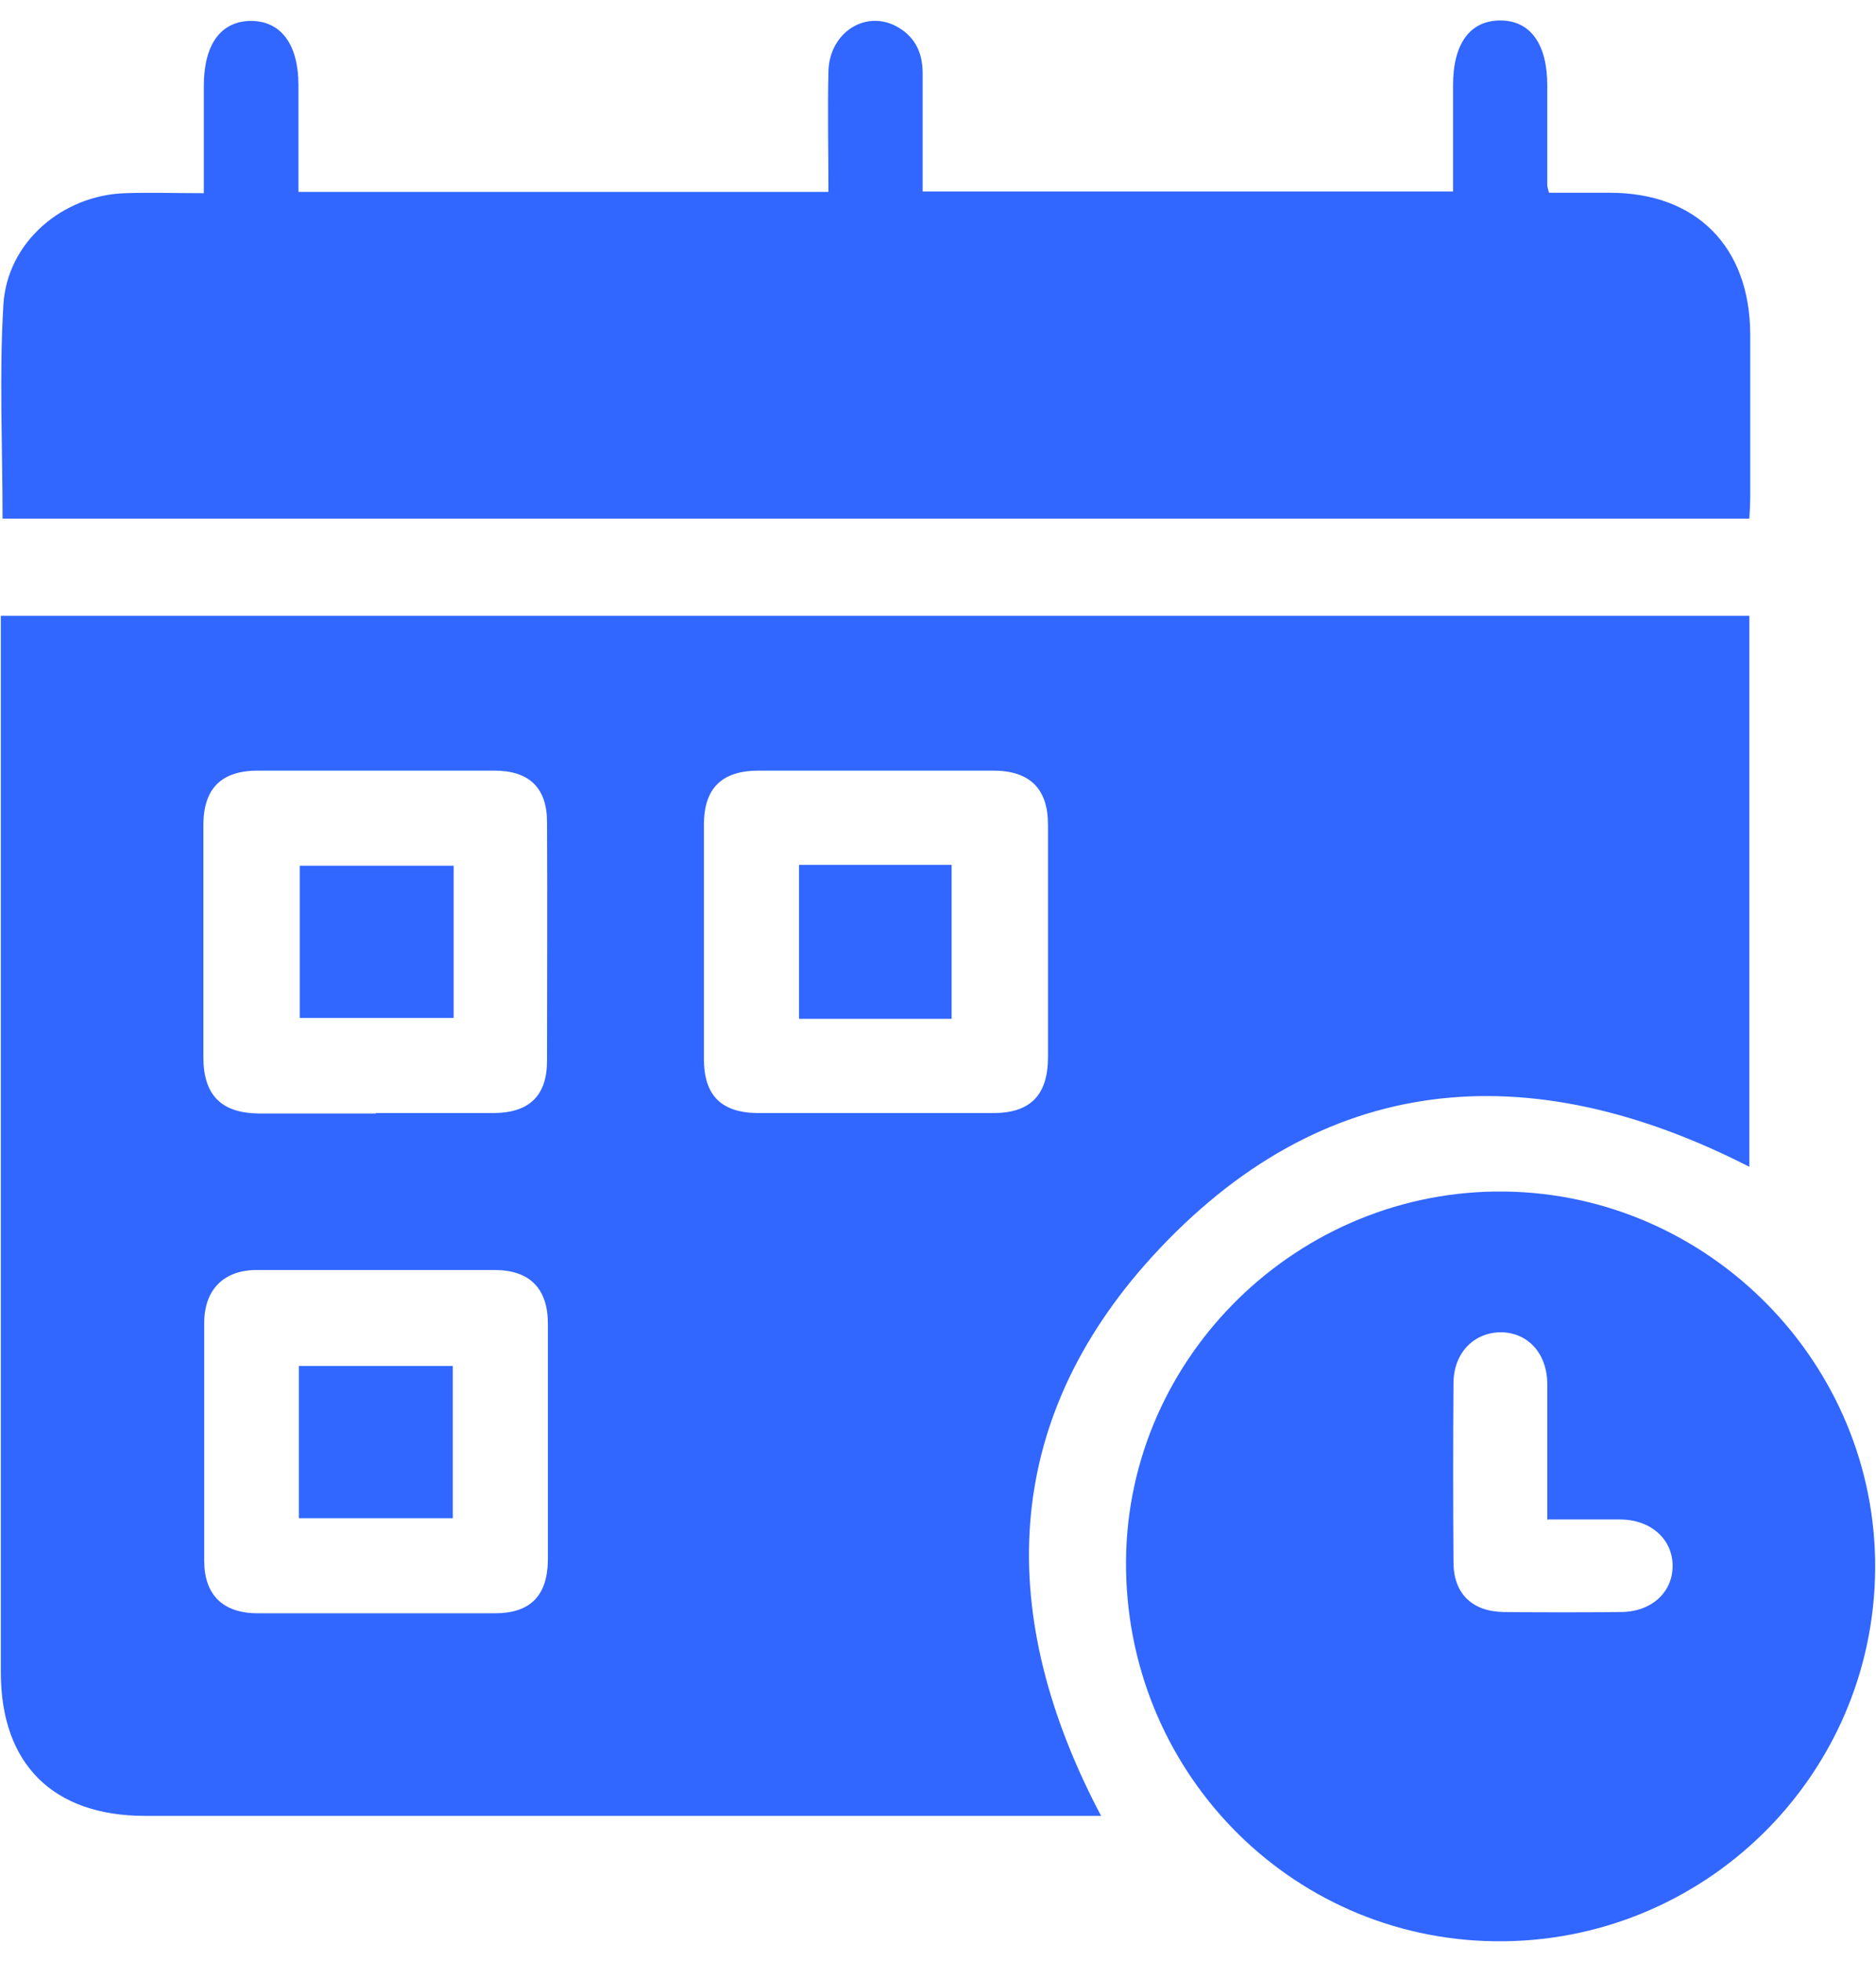
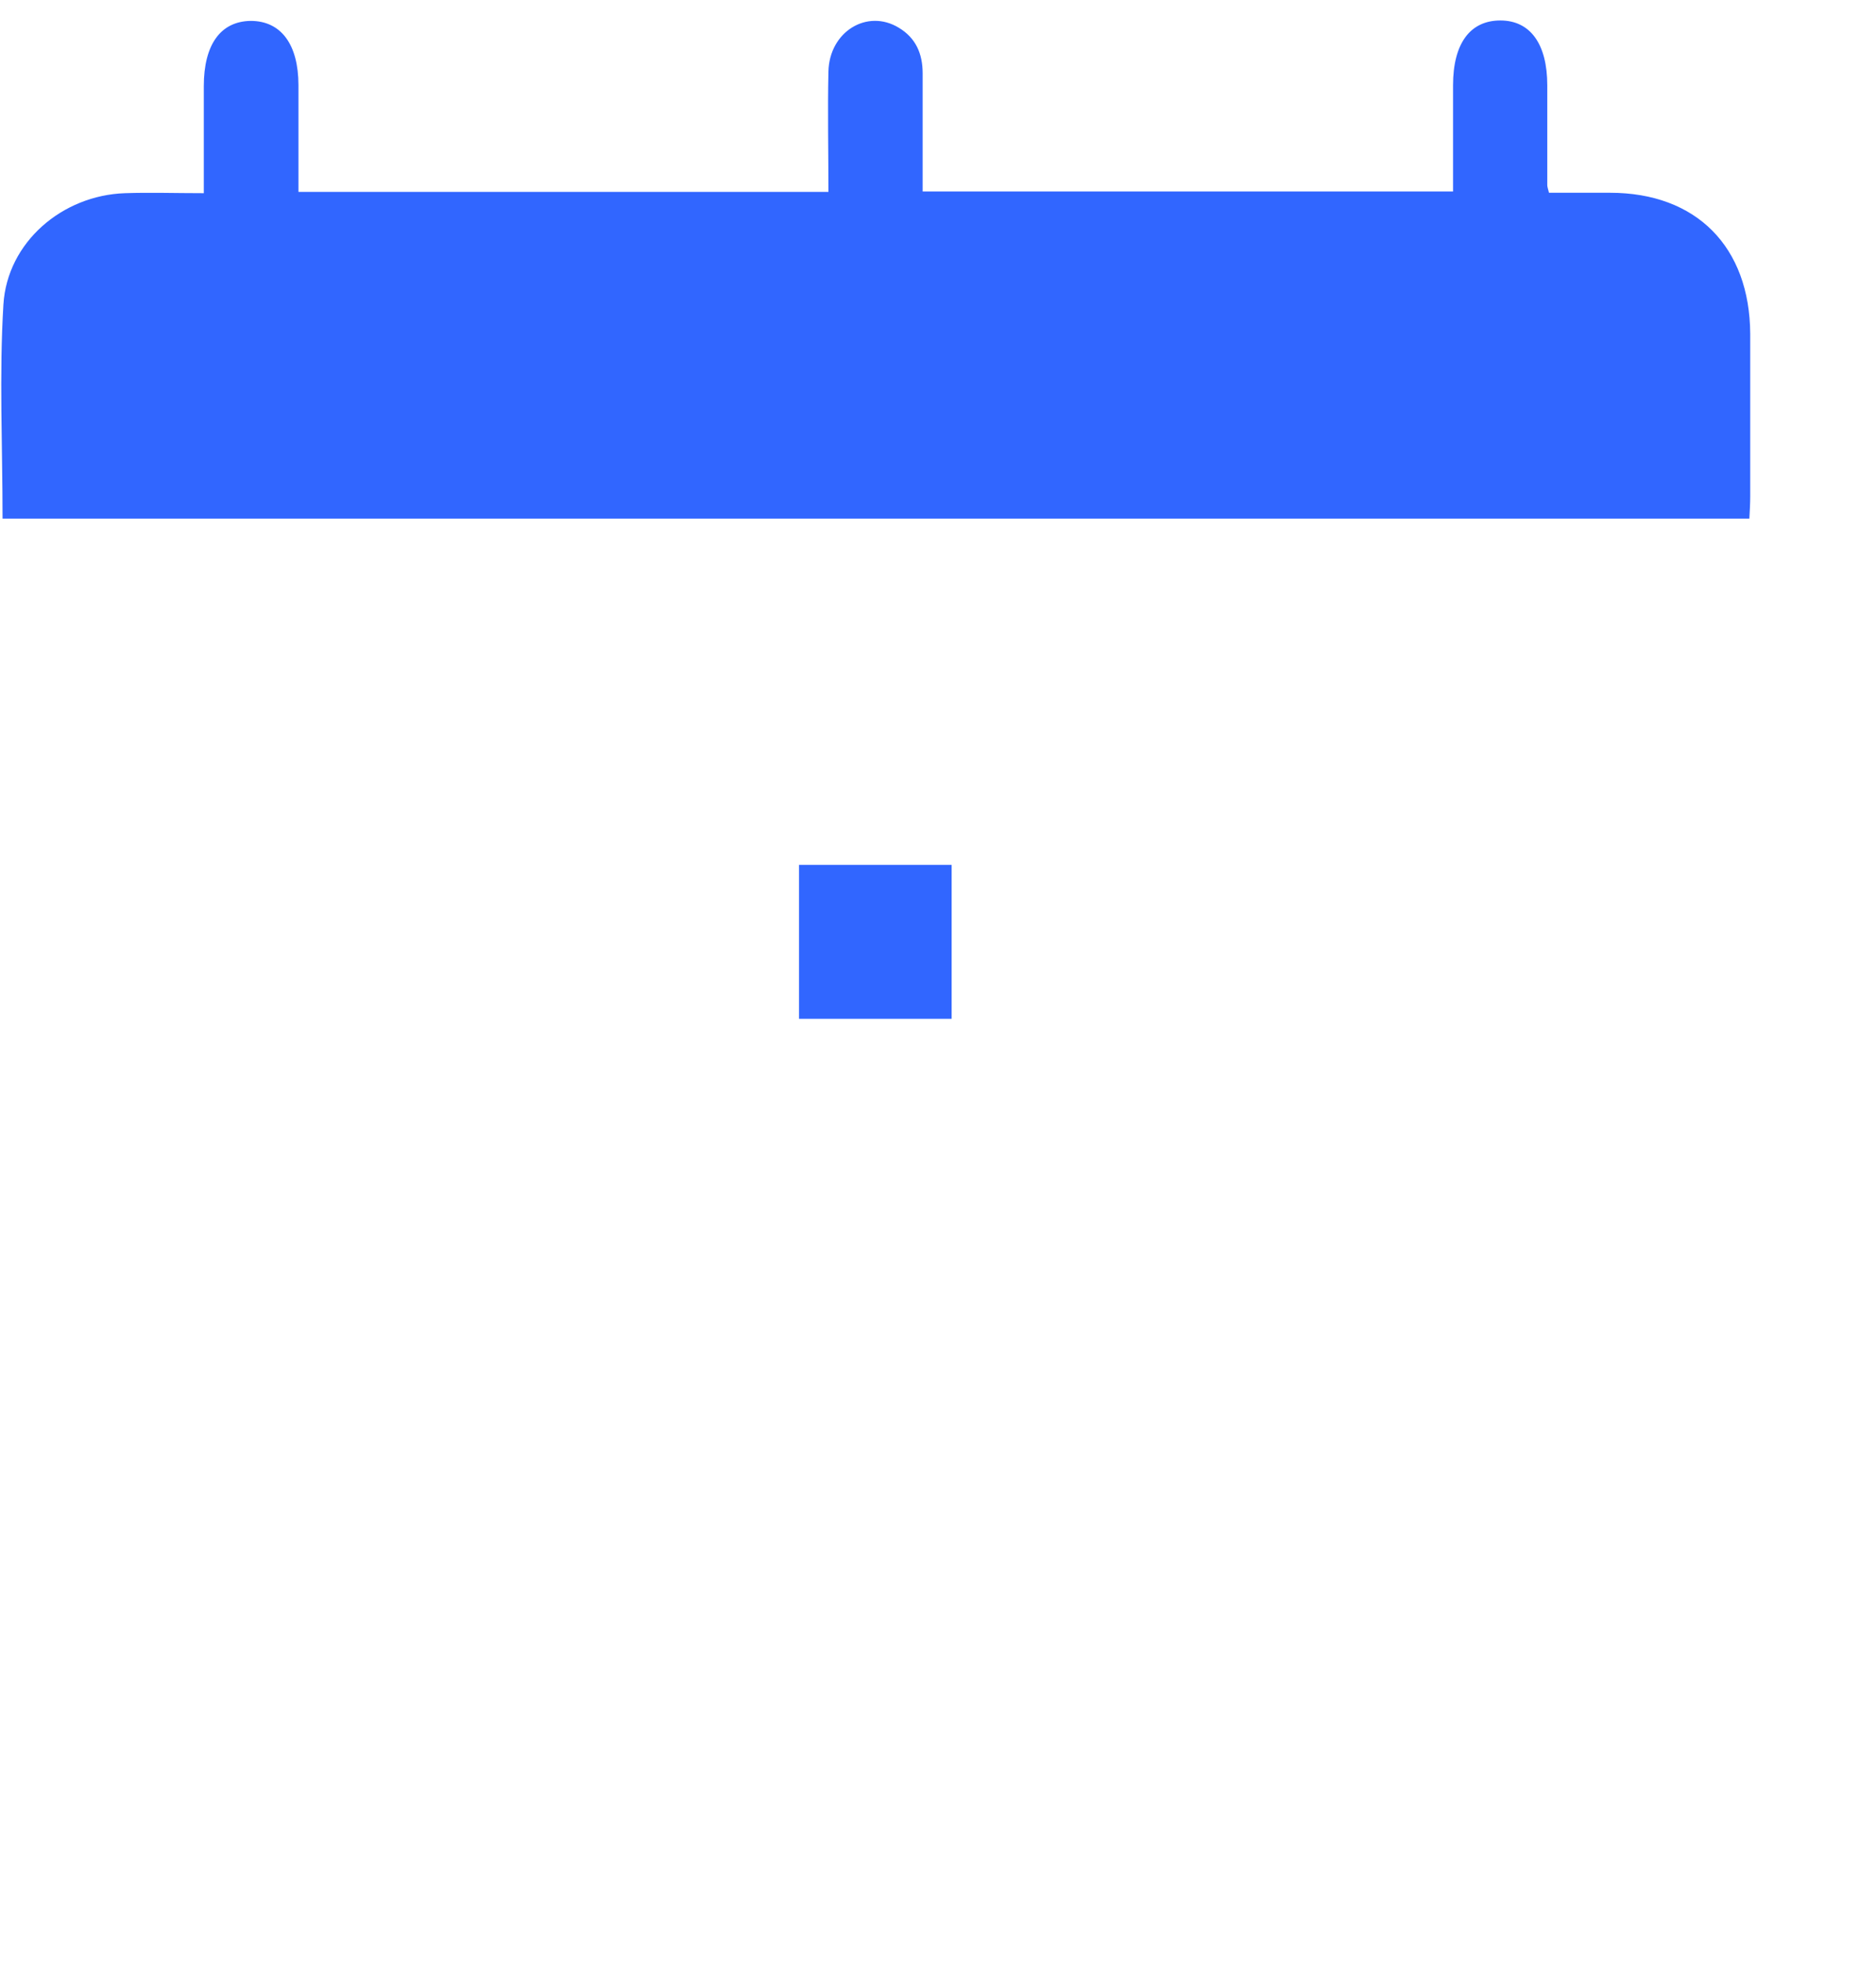
<svg xmlns="http://www.w3.org/2000/svg" id="Layer_1" data-name="Layer 1" viewBox="0 0 44 46">
  <defs>
    <style>
      .cls-1 {
        fill: #3166ff;
        stroke-width: 0px;
      }
    </style>
  </defs>
  <g id="_2coehz" data-name="2coehz">
    <g>
-       <path class="cls-1" d="M25.83,42.58h-.62c-7.27,0-14.54,0-21.81,0-2.16,0-3.38-1.22-3.38-3.36,0-8.07,0-16.13,0-24.2,0-.18,0-.37,0-.58h41.01v12.92c-5.19-2.65-10.03-2.25-14.01,2.11-3.56,3.91-3.67,8.43-1.19,13.12ZM24.58,22.03c0-.9,0-1.8,0-2.69,0-.85-.43-1.27-1.29-1.27-1.83,0-3.66,0-5.49,0-.87,0-1.29.41-1.29,1.27,0,1.83,0,3.66,0,5.49,0,.87.42,1.27,1.29,1.27,1.83,0,3.66,0,5.49,0,.88,0,1.29-.42,1.29-1.32,0-.92,0-1.83,0-2.75ZM8.82,26.1c.91,0,1.83,0,2.74,0,.85,0,1.27-.4,1.27-1.23,0-1.86.01-3.73,0-5.59,0-.81-.42-1.21-1.24-1.21-1.85,0-3.69,0-5.54,0-.86,0-1.28.42-1.28,1.28,0,1.81,0,3.63,0,5.44,0,.89.42,1.31,1.3,1.32.91,0,1.83,0,2.74,0ZM12.85,33.78c0-.91,0-1.83,0-2.74,0-.83-.43-1.26-1.25-1.26-1.86,0-3.72,0-5.58,0-.77,0-1.23.46-1.23,1.24,0,1.86,0,3.72,0,5.58,0,.79.43,1.22,1.23,1.23,1.86,0,3.72,0,5.58,0,.84,0,1.24-.41,1.25-1.25,0-.93,0-1.86,0-2.79Z" />
      <path class="cls-1" d="M.06,12.16c0-1.71-.08-3.37.02-5.02.09-1.46,1.38-2.56,2.85-2.61.59-.02,1.18,0,1.85,0,0-.87,0-1.69,0-2.51,0-.97.39-1.52,1.1-1.53.71,0,1.12.55,1.12,1.51,0,.83,0,1.65,0,2.5h12.43c0-.96-.02-1.89,0-2.82.02-.94.91-1.48,1.65-1.03.4.24.56.61.56,1.07,0,.91,0,1.82,0,2.77h12.44c0-.84,0-1.66,0-2.49,0-.98.4-1.52,1.11-1.52.7,0,1.1.55,1.1,1.52,0,.78,0,1.56,0,2.34,0,.03.01.07.04.18.46,0,.95,0,1.43,0,2.03,0,3.28,1.27,3.29,3.31,0,1.27,0,2.54,0,3.81,0,.16-.01.33-.02.52H.06Z" />
-       <path class="cls-1" d="M43.98,36.8c-.04,4.87-4.04,8.78-8.92,8.72-4.84-.06-8.69-4.04-8.65-8.93.04-4.8,4.06-8.71,8.88-8.65,4.81.06,8.73,4.05,8.69,8.86ZM36.29,35.64c0-1.12,0-2.15,0-3.18,0-.72-.45-1.21-1.08-1.22-.64,0-1.11.48-1.12,1.18-.01,1.4-.01,2.81,0,4.21,0,.74.44,1.16,1.18,1.17.91.01,1.83.01,2.74,0,.72,0,1.22-.46,1.22-1.08,0-.62-.5-1.08-1.21-1.09-.55,0-1.11,0-1.72,0Z" />
      <path class="cls-1" d="M22.32,23.89h-3.58v-3.61h3.58v3.61Z" />
-       <path class="cls-1" d="M10.64,20.3v3.57h-3.61v-3.57h3.61Z" />
-       <path class="cls-1" d="M7.01,35.6v-3.57h3.61v3.57h-3.61Z" />
    </g>
  </g>
</svg>